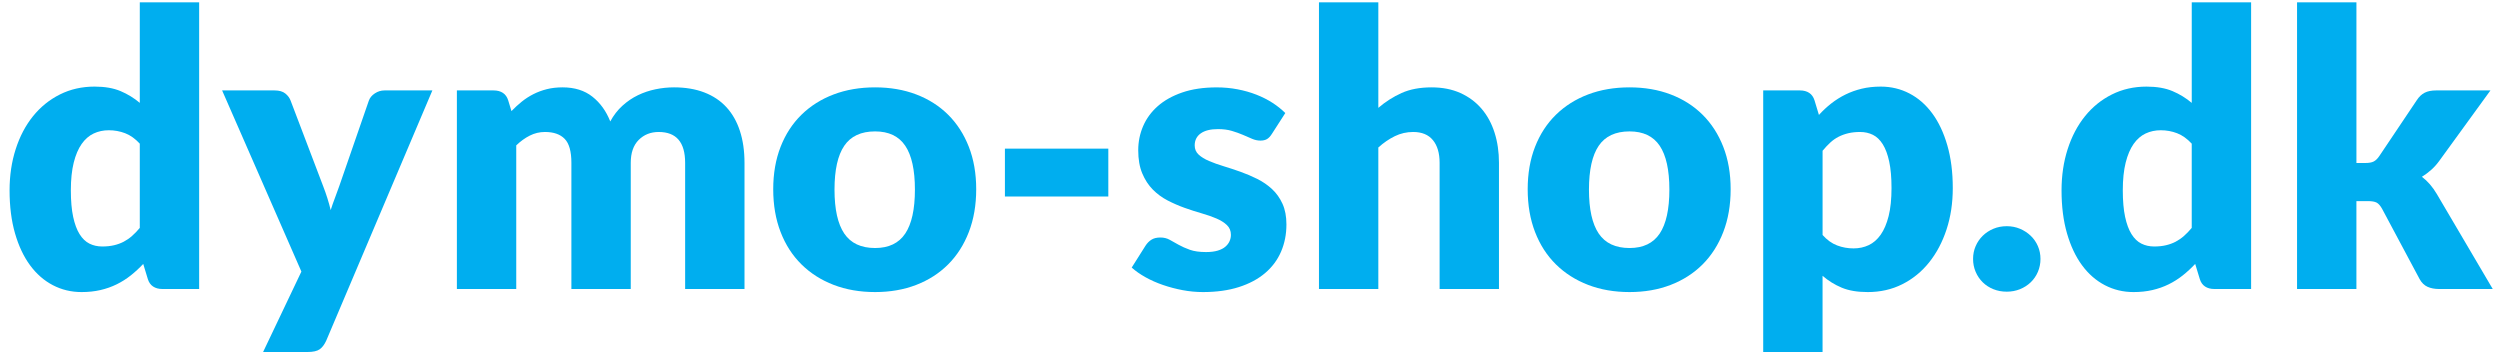
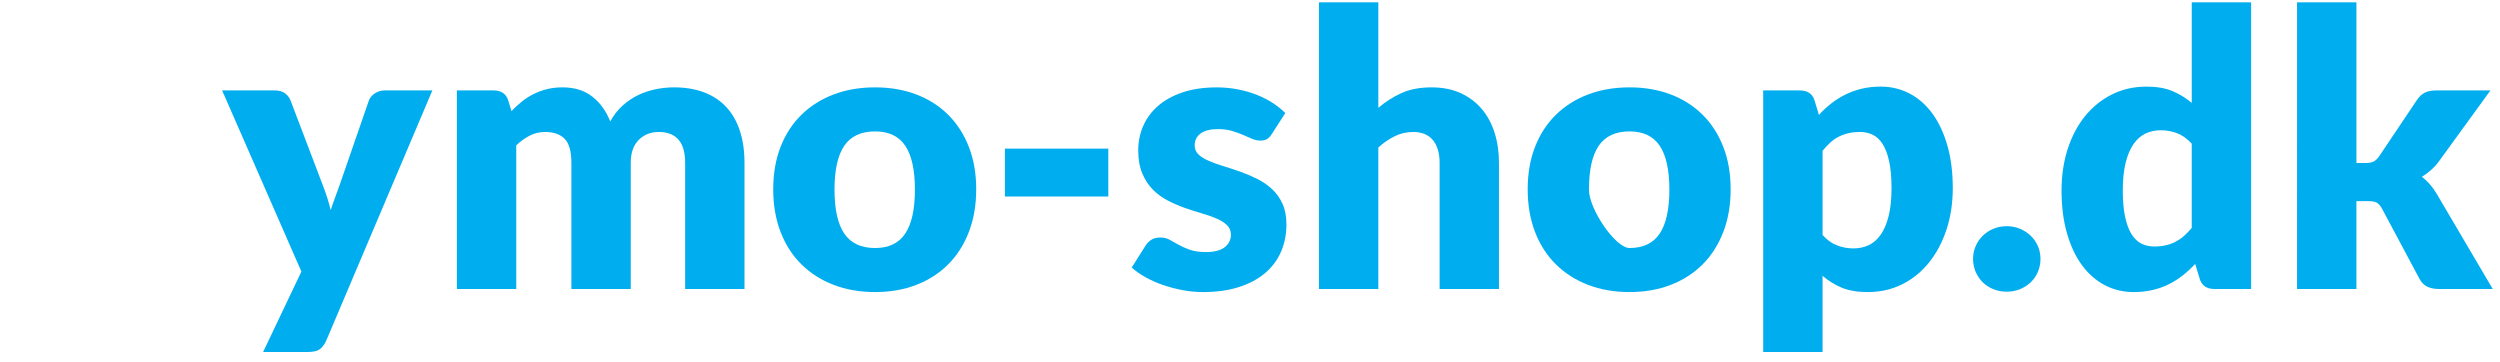
<svg xmlns="http://www.w3.org/2000/svg" version="1.1" x="0px" y="0px" width="235px" height="34px" viewBox="-0.9 -0.22 235 34" enable-background="new -0.9 -0.22 235 34" xml:space="preserve">
  <defs>
</defs>
-   <path fill="#00AEEF" d="M14.364,26.946c-0.348,0-0.639-0.078-0.873-0.234c-0.234-0.155-0.399-0.39-0.495-0.701l-0.432-1.422  c-0.372,0.396-0.762,0.756-1.17,1.079c-0.408,0.324-0.849,0.604-1.323,0.837c-0.475,0.234-0.984,0.414-1.53,0.54  s-1.137,0.189-1.773,0.189c-0.972,0-1.872-0.216-2.7-0.648c-0.828-0.432-1.542-1.056-2.142-1.872  c-0.601-0.815-1.071-1.814-1.413-2.996C0.171,20.536,0,19.188,0,17.676c0-1.393,0.192-2.685,0.576-3.879  c0.384-1.194,0.927-2.226,1.629-3.096C2.907,9.831,3.75,9.15,4.734,8.658C5.718,8.166,6.804,7.92,7.992,7.92  c0.96,0,1.773,0.141,2.439,0.423C11.097,8.625,11.7,8.994,12.24,9.45V0h5.58v26.946H14.364z M8.712,22.95  c0.408,0,0.777-0.039,1.107-0.117c0.33-0.078,0.633-0.188,0.909-0.332c0.276-0.145,0.537-0.324,0.783-0.541  c0.246-0.216,0.489-0.468,0.729-0.756v-7.92c-0.432-0.468-0.891-0.795-1.377-0.981c-0.486-0.186-0.999-0.279-1.539-0.279  c-0.516,0-0.99,0.102-1.422,0.306c-0.432,0.205-0.807,0.531-1.125,0.981c-0.318,0.45-0.567,1.035-0.747,1.755  c-0.18,0.72-0.27,1.59-0.27,2.61c0,0.983,0.072,1.812,0.216,2.483c0.144,0.673,0.345,1.216,0.603,1.629  c0.258,0.414,0.567,0.712,0.927,0.892C7.866,22.86,8.268,22.95,8.712,22.95z" />
  <path fill="#00AEEF" d="M29.771,31.788c-0.168,0.372-0.372,0.646-0.612,0.819c-0.24,0.174-0.625,0.261-1.152,0.261h-4.176l3.6-7.56  L19.979,8.28h4.932c0.432,0,0.768,0.096,1.008,0.288c0.24,0.192,0.408,0.42,0.504,0.684l3.06,8.045  c0.288,0.744,0.522,1.488,0.702,2.232c0.12-0.384,0.252-0.762,0.396-1.134s0.282-0.75,0.414-1.134l2.772-8.01  c0.096-0.276,0.285-0.507,0.567-0.693c0.282-0.186,0.585-0.279,0.909-0.279h4.5L29.771,31.788z" />
  <path fill="#00AEEF" d="M42.047,26.946V8.28h3.456c0.348,0,0.639,0.078,0.873,0.234c0.234,0.156,0.399,0.39,0.495,0.702l0.306,1.008  c0.312-0.324,0.636-0.621,0.972-0.891c0.335-0.27,0.699-0.504,1.089-0.702c0.39-0.198,0.81-0.354,1.26-0.468  c0.45-0.114,0.945-0.171,1.485-0.171c1.127,0,2.061,0.291,2.799,0.873s1.299,1.359,1.683,2.331c0.312-0.576,0.693-1.068,1.143-1.476  c0.45-0.408,0.936-0.738,1.458-0.99s1.074-0.438,1.656-0.558s1.161-0.18,1.737-0.18c1.068,0,2.016,0.159,2.844,0.477  c0.828,0.318,1.521,0.78,2.079,1.386s0.981,1.35,1.269,2.232c0.288,0.882,0.432,1.881,0.432,2.997v11.862h-5.58V15.084  c0-1.932-0.828-2.898-2.484-2.898c-0.756,0-1.383,0.249-1.881,0.747c-0.498,0.498-0.747,1.215-0.747,2.151v11.862h-5.58V15.084  c0-1.068-0.21-1.818-0.63-2.25c-0.42-0.432-1.038-0.648-1.854-0.648c-0.504,0-0.981,0.114-1.431,0.342  c-0.45,0.228-0.873,0.534-1.269,0.918v13.5H42.047z" />
  <path fill="#00AEEF" d="M81.359,7.992c1.416,0,2.706,0.222,3.87,0.666c1.164,0.444,2.163,1.08,2.997,1.908s1.482,1.833,1.944,3.015  c0.462,1.182,0.693,2.511,0.693,3.987c0,1.487-0.231,2.829-0.693,4.022c-0.462,1.195-1.11,2.209-1.944,3.043  s-1.833,1.476-2.997,1.926s-2.454,0.675-3.87,0.675c-1.428,0-2.727-0.225-3.897-0.675s-2.178-1.092-3.024-1.926  c-0.846-0.834-1.5-1.848-1.962-3.043c-0.462-1.193-0.693-2.535-0.693-4.022c0-1.476,0.231-2.805,0.693-3.987  c0.462-1.182,1.116-2.187,1.962-3.015c0.846-0.828,1.854-1.464,3.024-1.908C78.632,8.214,79.931,7.992,81.359,7.992z M81.359,23.094  c1.284,0,2.229-0.453,2.834-1.359c0.606-0.906,0.909-2.283,0.909-4.131c0-1.848-0.303-3.222-0.909-4.122  c-0.605-0.9-1.551-1.35-2.834-1.35c-1.32,0-2.286,0.45-2.898,1.35c-0.612,0.9-0.918,2.274-0.918,4.122  c0,1.848,0.306,3.225,0.918,4.131C79.073,22.641,80.039,23.094,81.359,23.094z" />
  <path fill="#00AEEF" d="M93.562,13.752h9.72v4.5h-9.72V13.752z" />
  <path fill="#00AEEF" d="M118.657,12.366c-0.144,0.228-0.296,0.39-0.458,0.486c-0.161,0.096-0.368,0.144-0.619,0.144  c-0.264,0-0.527-0.057-0.791-0.171c-0.263-0.114-0.548-0.237-0.853-0.369c-0.306-0.132-0.65-0.254-1.033-0.369  s-0.82-0.171-1.311-0.171c-0.707,0-1.249,0.135-1.626,0.405s-0.565,0.645-0.565,1.125c0,0.348,0.122,0.636,0.368,0.864  c0.245,0.229,0.571,0.429,0.979,0.603c0.407,0.174,0.868,0.339,1.383,0.495c0.516,0.156,1.042,0.33,1.581,0.522  c0.539,0.192,1.065,0.417,1.581,0.675c0.515,0.258,0.976,0.575,1.383,0.954c0.407,0.378,0.733,0.837,0.979,1.377  c0.246,0.539,0.369,1.188,0.369,1.943c0,0.925-0.169,1.776-0.505,2.557c-0.336,0.779-0.837,1.451-1.503,2.016  s-1.487,1.002-2.466,1.314c-0.978,0.312-2.103,0.468-3.375,0.468c-0.636,0-1.271-0.061-1.908-0.18  c-0.636-0.12-1.251-0.282-1.845-0.486s-1.143-0.447-1.646-0.729c-0.504-0.281-0.937-0.585-1.296-0.908l1.296-2.053  c0.155-0.24,0.342-0.429,0.558-0.566c0.216-0.139,0.498-0.207,0.846-0.207c0.324,0,0.615,0.072,0.873,0.216s0.537,0.3,0.837,0.468  s0.651,0.324,1.054,0.469c0.401,0.144,0.908,0.215,1.521,0.215c0.432,0,0.798-0.045,1.098-0.135s0.54-0.213,0.721-0.369  c0.18-0.155,0.312-0.33,0.396-0.521s0.126-0.39,0.126-0.594c0-0.372-0.126-0.678-0.378-0.918s-0.582-0.447-0.99-0.621  c-0.407-0.174-0.873-0.336-1.395-0.486c-0.522-0.15-1.053-0.32-1.593-0.513s-1.071-0.423-1.593-0.693  c-0.522-0.271-0.987-0.612-1.396-1.026s-0.738-0.92-0.99-1.521c-0.252-0.6-0.378-1.326-0.378-2.178c0-0.792,0.153-1.545,0.459-2.259  c0.307-0.714,0.766-1.341,1.377-1.881c0.612-0.54,1.38-0.969,2.305-1.287c0.924-0.318,2.004-0.477,3.239-0.477  c0.672,0,1.323,0.06,1.953,0.18s1.221,0.288,1.773,0.504c0.552,0.216,1.056,0.471,1.512,0.765s0.857,0.615,1.206,0.963  L118.657,12.366z" />
  <path fill="#00AEEF" d="M123.083,26.946V0h5.58v9.918c0.672-0.576,1.4-1.041,2.187-1.395s1.726-0.531,2.817-0.531  c1.02,0,1.923,0.177,2.709,0.531s1.449,0.846,1.989,1.476c0.54,0.63,0.947,1.38,1.224,2.25s0.414,1.815,0.414,2.835v11.862h-5.58  V15.084c0-0.912-0.21-1.623-0.63-2.133c-0.42-0.51-1.038-0.765-1.854-0.765c-0.611,0-1.188,0.132-1.728,0.396  c-0.54,0.264-1.057,0.618-1.548,1.062v13.302H123.083z" />
-   <path fill="#00AEEF" d="M152.277,7.992c1.416,0,2.706,0.222,3.87,0.666c1.164,0.444,2.163,1.08,2.997,1.908s1.482,1.833,1.944,3.015  c0.462,1.182,0.693,2.511,0.693,3.987c0,1.487-0.231,2.829-0.693,4.022c-0.462,1.195-1.11,2.209-1.944,3.043  s-1.833,1.476-2.997,1.926s-2.454,0.675-3.87,0.675c-1.428,0-2.727-0.225-3.896-0.675s-2.178-1.092-3.024-1.926  c-0.846-0.834-1.5-1.848-1.962-3.043c-0.462-1.193-0.692-2.535-0.692-4.022c0-1.476,0.23-2.805,0.692-3.987  c0.462-1.182,1.116-2.187,1.962-3.015c0.847-0.828,1.854-1.464,3.024-1.908C149.55,8.214,150.849,7.992,152.277,7.992z   M152.277,23.094c1.284,0,2.229-0.453,2.835-1.359c0.606-0.906,0.909-2.283,0.909-4.131c0-1.848-0.303-3.222-0.909-4.122  c-0.605-0.9-1.551-1.35-2.835-1.35c-1.319,0-2.285,0.45-2.897,1.35s-0.918,2.274-0.918,4.122c0,1.848,0.306,3.225,0.918,4.131  S150.958,23.094,152.277,23.094z" />
+   <path fill="#00AEEF" d="M152.277,7.992c1.416,0,2.706,0.222,3.87,0.666c1.164,0.444,2.163,1.08,2.997,1.908s1.482,1.833,1.944,3.015  c0.462,1.182,0.693,2.511,0.693,3.987c0,1.487-0.231,2.829-0.693,4.022c-0.462,1.195-1.11,2.209-1.944,3.043  s-1.833,1.476-2.997,1.926s-2.454,0.675-3.87,0.675c-1.428,0-2.727-0.225-3.896-0.675s-2.178-1.092-3.024-1.926  c-0.846-0.834-1.5-1.848-1.962-3.043c-0.462-1.193-0.692-2.535-0.692-4.022c0-1.476,0.23-2.805,0.692-3.987  c0.462-1.182,1.116-2.187,1.962-3.015c0.847-0.828,1.854-1.464,3.024-1.908C149.55,8.214,150.849,7.992,152.277,7.992z   M152.277,23.094c1.284,0,2.229-0.453,2.835-1.359c0.606-0.906,0.909-2.283,0.909-4.131c0-1.848-0.303-3.222-0.909-4.122  c-0.605-0.9-1.551-1.35-2.835-1.35c-1.319,0-2.285,0.45-2.897,1.35s-0.918,2.274-0.918,4.122S150.958,23.094,152.277,23.094z" />
  <path fill="#00AEEF" d="M164.841,32.868V8.28h3.456c0.348,0,0.639,0.078,0.873,0.234c0.233,0.156,0.398,0.39,0.495,0.702  l0.414,1.368c0.359-0.396,0.746-0.756,1.16-1.08c0.414-0.324,0.858-0.603,1.332-0.837c0.475-0.234,0.984-0.417,1.53-0.549  c0.546-0.132,1.144-0.198,1.791-0.198c0.972,0,1.872,0.216,2.7,0.648s1.542,1.056,2.142,1.872c0.601,0.816,1.071,1.815,1.413,2.997  c0.342,1.182,0.514,2.523,0.514,4.022c0,1.404-0.195,2.7-0.586,3.889c-0.39,1.188-0.936,2.22-1.638,3.096s-1.542,1.56-2.52,2.052  c-0.979,0.492-2.062,0.738-3.249,0.738c-0.973,0-1.788-0.138-2.448-0.414s-1.26-0.648-1.8-1.116v7.164H164.841z M173.949,12.186  c-0.407,0-0.776,0.039-1.106,0.117c-0.33,0.078-0.637,0.189-0.918,0.333c-0.282,0.144-0.543,0.327-0.783,0.549  c-0.24,0.223-0.48,0.477-0.72,0.765v7.92c0.42,0.469,0.876,0.795,1.368,0.98c0.491,0.188,1.008,0.279,1.548,0.279  c0.516,0,0.99-0.102,1.422-0.306s0.807-0.53,1.125-0.981c0.317-0.449,0.566-1.035,0.747-1.754c0.18-0.721,0.27-1.596,0.27-2.629  c0-0.983-0.071-1.812-0.216-2.484c-0.144-0.672-0.345-1.215-0.603-1.629c-0.259-0.414-0.567-0.711-0.928-0.891  C174.795,12.276,174.393,12.186,173.949,12.186z" />
  <path fill="#00AEEF" d="M184.569,24.12c0-0.432,0.081-0.834,0.243-1.206s0.384-0.696,0.666-0.972  c0.281-0.275,0.614-0.495,0.999-0.657c0.384-0.162,0.804-0.243,1.26-0.243c0.443,0,0.857,0.081,1.242,0.243  c0.384,0.162,0.72,0.382,1.008,0.657s0.513,0.6,0.675,0.972s0.243,0.774,0.243,1.206s-0.081,0.837-0.243,1.215  s-0.387,0.705-0.675,0.981s-0.624,0.492-1.008,0.647c-0.385,0.156-0.799,0.234-1.242,0.234c-0.456,0-0.876-0.078-1.26-0.234  c-0.385-0.155-0.718-0.371-0.999-0.647c-0.282-0.276-0.504-0.604-0.666-0.981S184.569,24.551,184.569,24.12z" />
  <path fill="#00AEEF" d="M207.248,26.946c-0.348,0-0.639-0.078-0.873-0.234c-0.233-0.155-0.398-0.39-0.494-0.701l-0.433-1.422  c-0.372,0.396-0.762,0.756-1.17,1.079c-0.408,0.324-0.849,0.604-1.323,0.837c-0.474,0.234-0.983,0.414-1.529,0.54  c-0.547,0.126-1.138,0.189-1.773,0.189c-0.972,0-1.872-0.216-2.7-0.648c-0.828-0.432-1.542-1.056-2.142-1.872  c-0.601-0.815-1.071-1.814-1.413-2.996s-0.513-2.529-0.513-4.041c0-1.393,0.191-2.685,0.575-3.879  c0.385-1.194,0.928-2.226,1.63-3.096c0.701-0.87,1.545-1.551,2.528-2.043c0.984-0.492,2.07-0.738,3.258-0.738  c0.96,0,1.773,0.141,2.439,0.423c0.666,0.282,1.269,0.651,1.809,1.107V0h5.58v26.946H207.248z M201.596,22.95  c0.407,0,0.776-0.039,1.106-0.117s0.633-0.188,0.909-0.332c0.276-0.145,0.537-0.324,0.783-0.541  c0.246-0.216,0.488-0.468,0.729-0.756v-7.92c-0.432-0.468-0.891-0.795-1.377-0.981c-0.485-0.186-0.999-0.279-1.539-0.279  c-0.516,0-0.989,0.102-1.422,0.306c-0.432,0.205-0.807,0.531-1.125,0.981c-0.317,0.45-0.566,1.035-0.747,1.755  c-0.18,0.72-0.27,1.59-0.27,2.61c0,0.983,0.072,1.812,0.216,2.483c0.144,0.673,0.345,1.216,0.603,1.629  c0.259,0.414,0.567,0.712,0.928,0.892C200.75,22.86,201.152,22.95,201.596,22.95z" />
  <path fill="#00AEEF" d="M220.604,0v15.102h0.828c0.348,0,0.614-0.047,0.801-0.144c0.186-0.096,0.362-0.27,0.531-0.522l3.527-5.256  c0.204-0.312,0.447-0.54,0.729-0.684c0.281-0.144,0.639-0.216,1.07-0.216h5.112l-4.824,6.642c-0.228,0.312-0.477,0.588-0.747,0.828  c-0.27,0.24-0.561,0.456-0.872,0.648c0.539,0.407,1.008,0.948,1.403,1.62l5.256,8.928h-5.04c-0.42,0-0.782-0.069-1.089-0.207  c-0.306-0.138-0.555-0.381-0.747-0.729l-3.527-6.606c-0.169-0.3-0.343-0.495-0.522-0.585s-0.45-0.135-0.81-0.135h-1.08v8.262h-5.58  V0H220.604z" />
</svg>